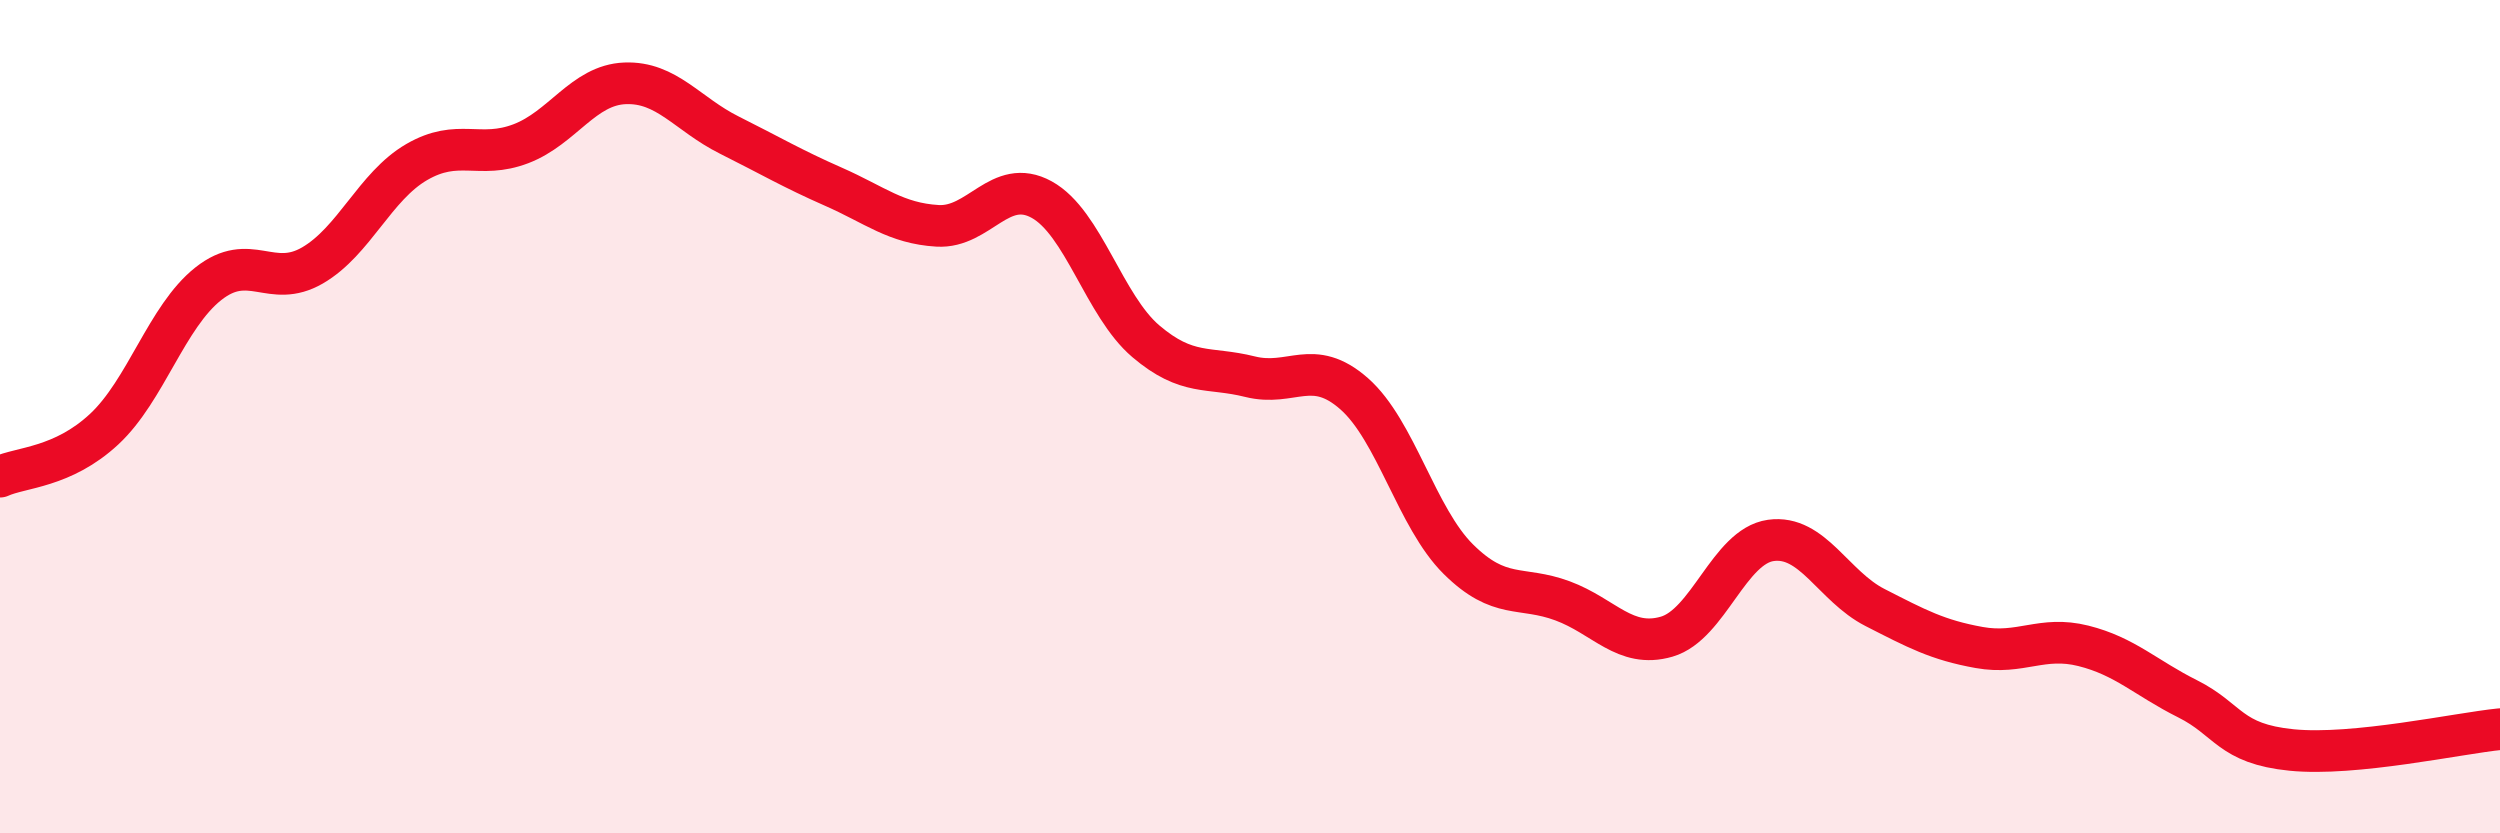
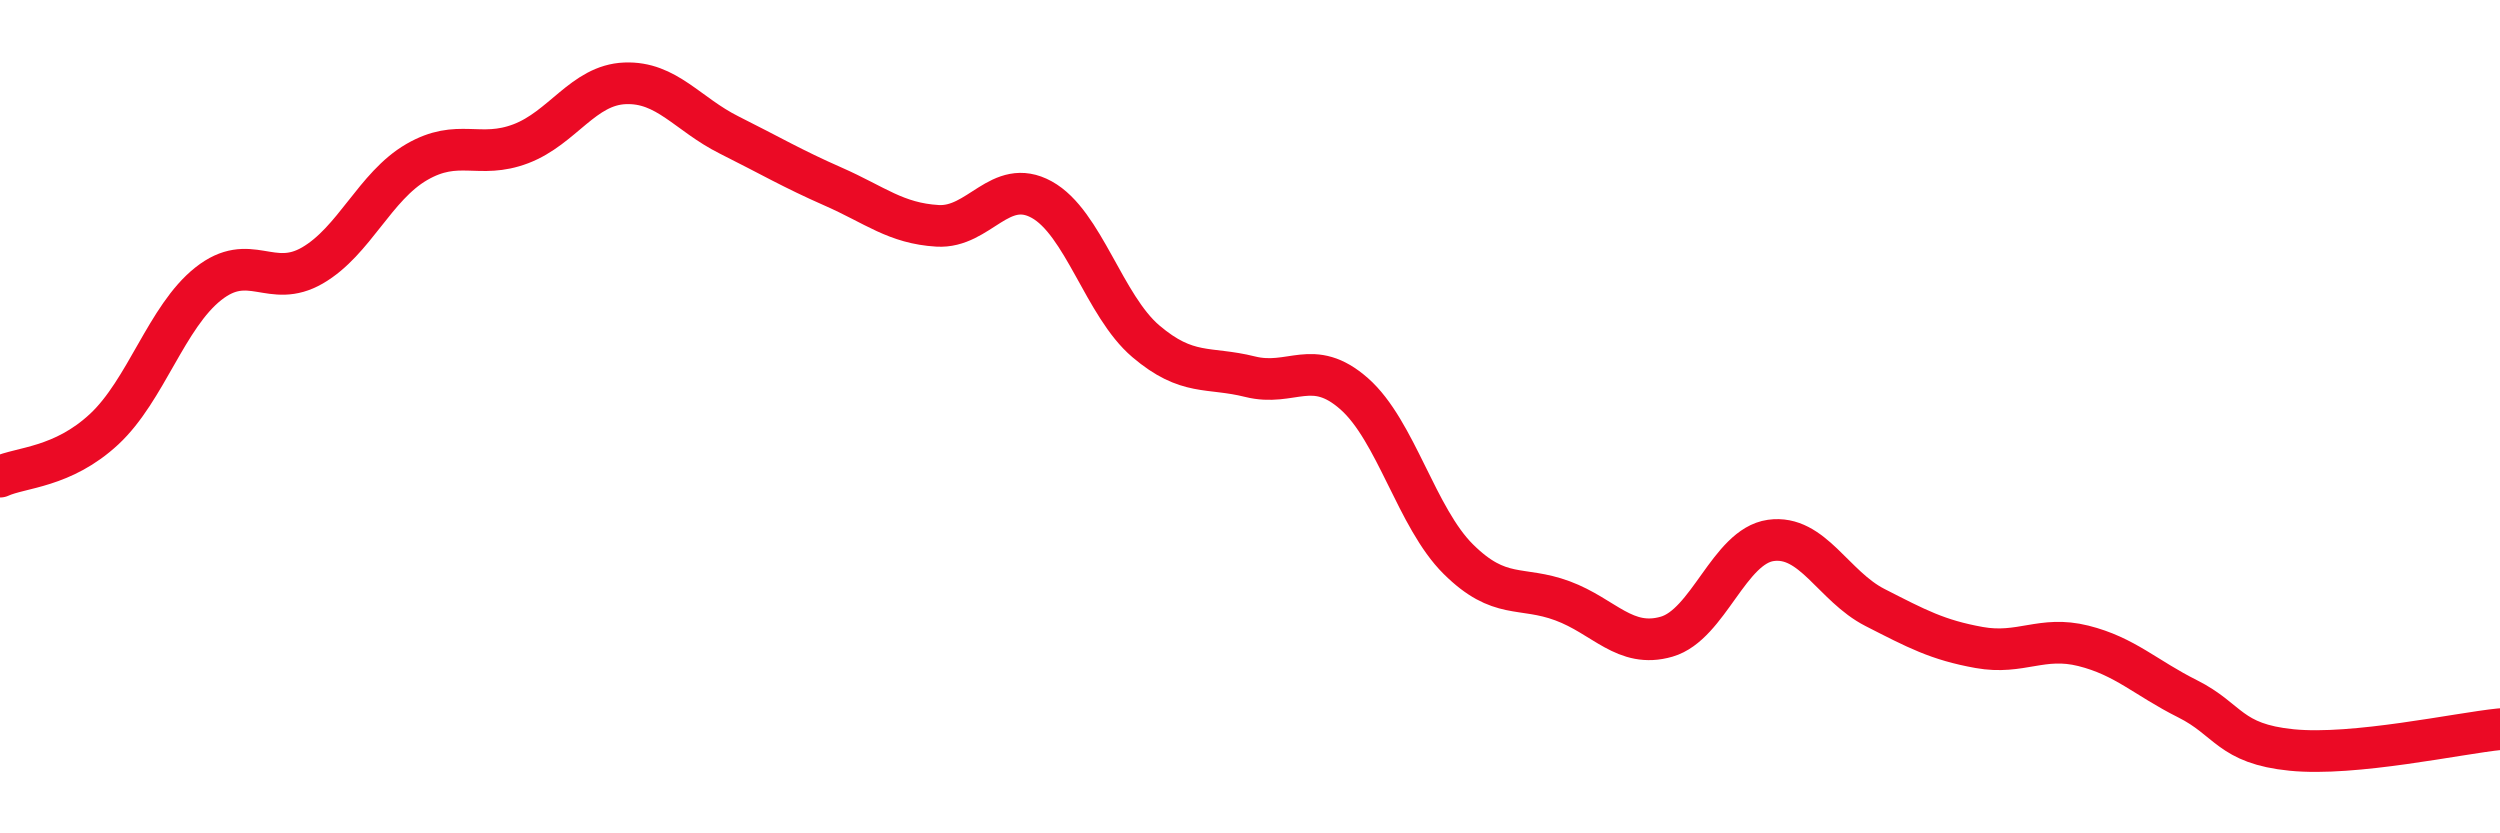
<svg xmlns="http://www.w3.org/2000/svg" width="60" height="20" viewBox="0 0 60 20">
-   <path d="M 0,11.44 C 0.5,11.21 1.5,11.23 2.5,10.3 C 3.5,9.37 4,7.6 5,6.81 C 6,6.02 6.5,6.95 7.5,6.37 C 8.5,5.79 9,4.47 10,3.89 C 11,3.31 11.5,3.83 12.5,3.45 C 13.5,3.07 14,2.04 15,2 C 16,1.96 16.5,2.74 17.5,3.24 C 18.5,3.74 19,4.04 20,4.48 C 21,4.92 21.5,5.36 22.5,5.42 C 23.5,5.48 24,4.24 25,4.79 C 26,5.34 26.5,7.34 27.5,8.19 C 28.5,9.04 29,8.79 30,9.04 C 31,9.29 31.5,8.57 32.5,9.45 C 33.5,10.33 34,12.43 35,13.42 C 36,14.41 36.5,14.05 37.5,14.42 C 38.5,14.79 39,15.57 40,15.28 C 41,14.99 41.5,13.11 42.5,12.97 C 43.5,12.83 44,14.07 45,14.58 C 46,15.09 46.5,15.36 47.5,15.54 C 48.5,15.72 49,15.25 50,15.5 C 51,15.75 51.5,16.27 52.5,16.77 C 53.5,17.27 53.5,17.85 55,18 C 56.5,18.15 59,17.6 60,17.5L60 20L0 20Z" fill="#EB0A25" opacity="0.1" stroke-linecap="round" stroke-linejoin="round" />
  <path d="M 0,11.44 C 0.5,11.21 1.5,11.23 2.5,10.3 C 3.5,9.37 4,7.6 5,6.81 C 6,6.02 6.5,6.95 7.5,6.37 C 8.5,5.79 9,4.47 10,3.89 C 11,3.31 11.5,3.83 12.5,3.45 C 13.5,3.07 14,2.04 15,2 C 16,1.96 16.5,2.74 17.5,3.24 C 18.5,3.74 19,4.04 20,4.48 C 21,4.92 21.5,5.36 22.5,5.42 C 23.5,5.48 24,4.24 25,4.79 C 26,5.34 26.5,7.34 27.5,8.19 C 28.5,9.04 29,8.79 30,9.04 C 31,9.29 31.5,8.57 32.5,9.45 C 33.5,10.33 34,12.43 35,13.42 C 36,14.41 36.5,14.05 37.5,14.42 C 38.5,14.79 39,15.57 40,15.28 C 41,14.99 41.5,13.11 42.5,12.97 C 43.5,12.83 44,14.07 45,14.58 C 46,15.09 46.5,15.36 47.5,15.54 C 48.5,15.72 49,15.25 50,15.5 C 51,15.75 51.5,16.27 52.5,16.77 C 53.5,17.27 53.5,17.85 55,18 C 56.5,18.15 59,17.6 60,17.5" stroke="#EB0A25" stroke-width="1" fill="none" stroke-linecap="round" stroke-linejoin="round" />
</svg>